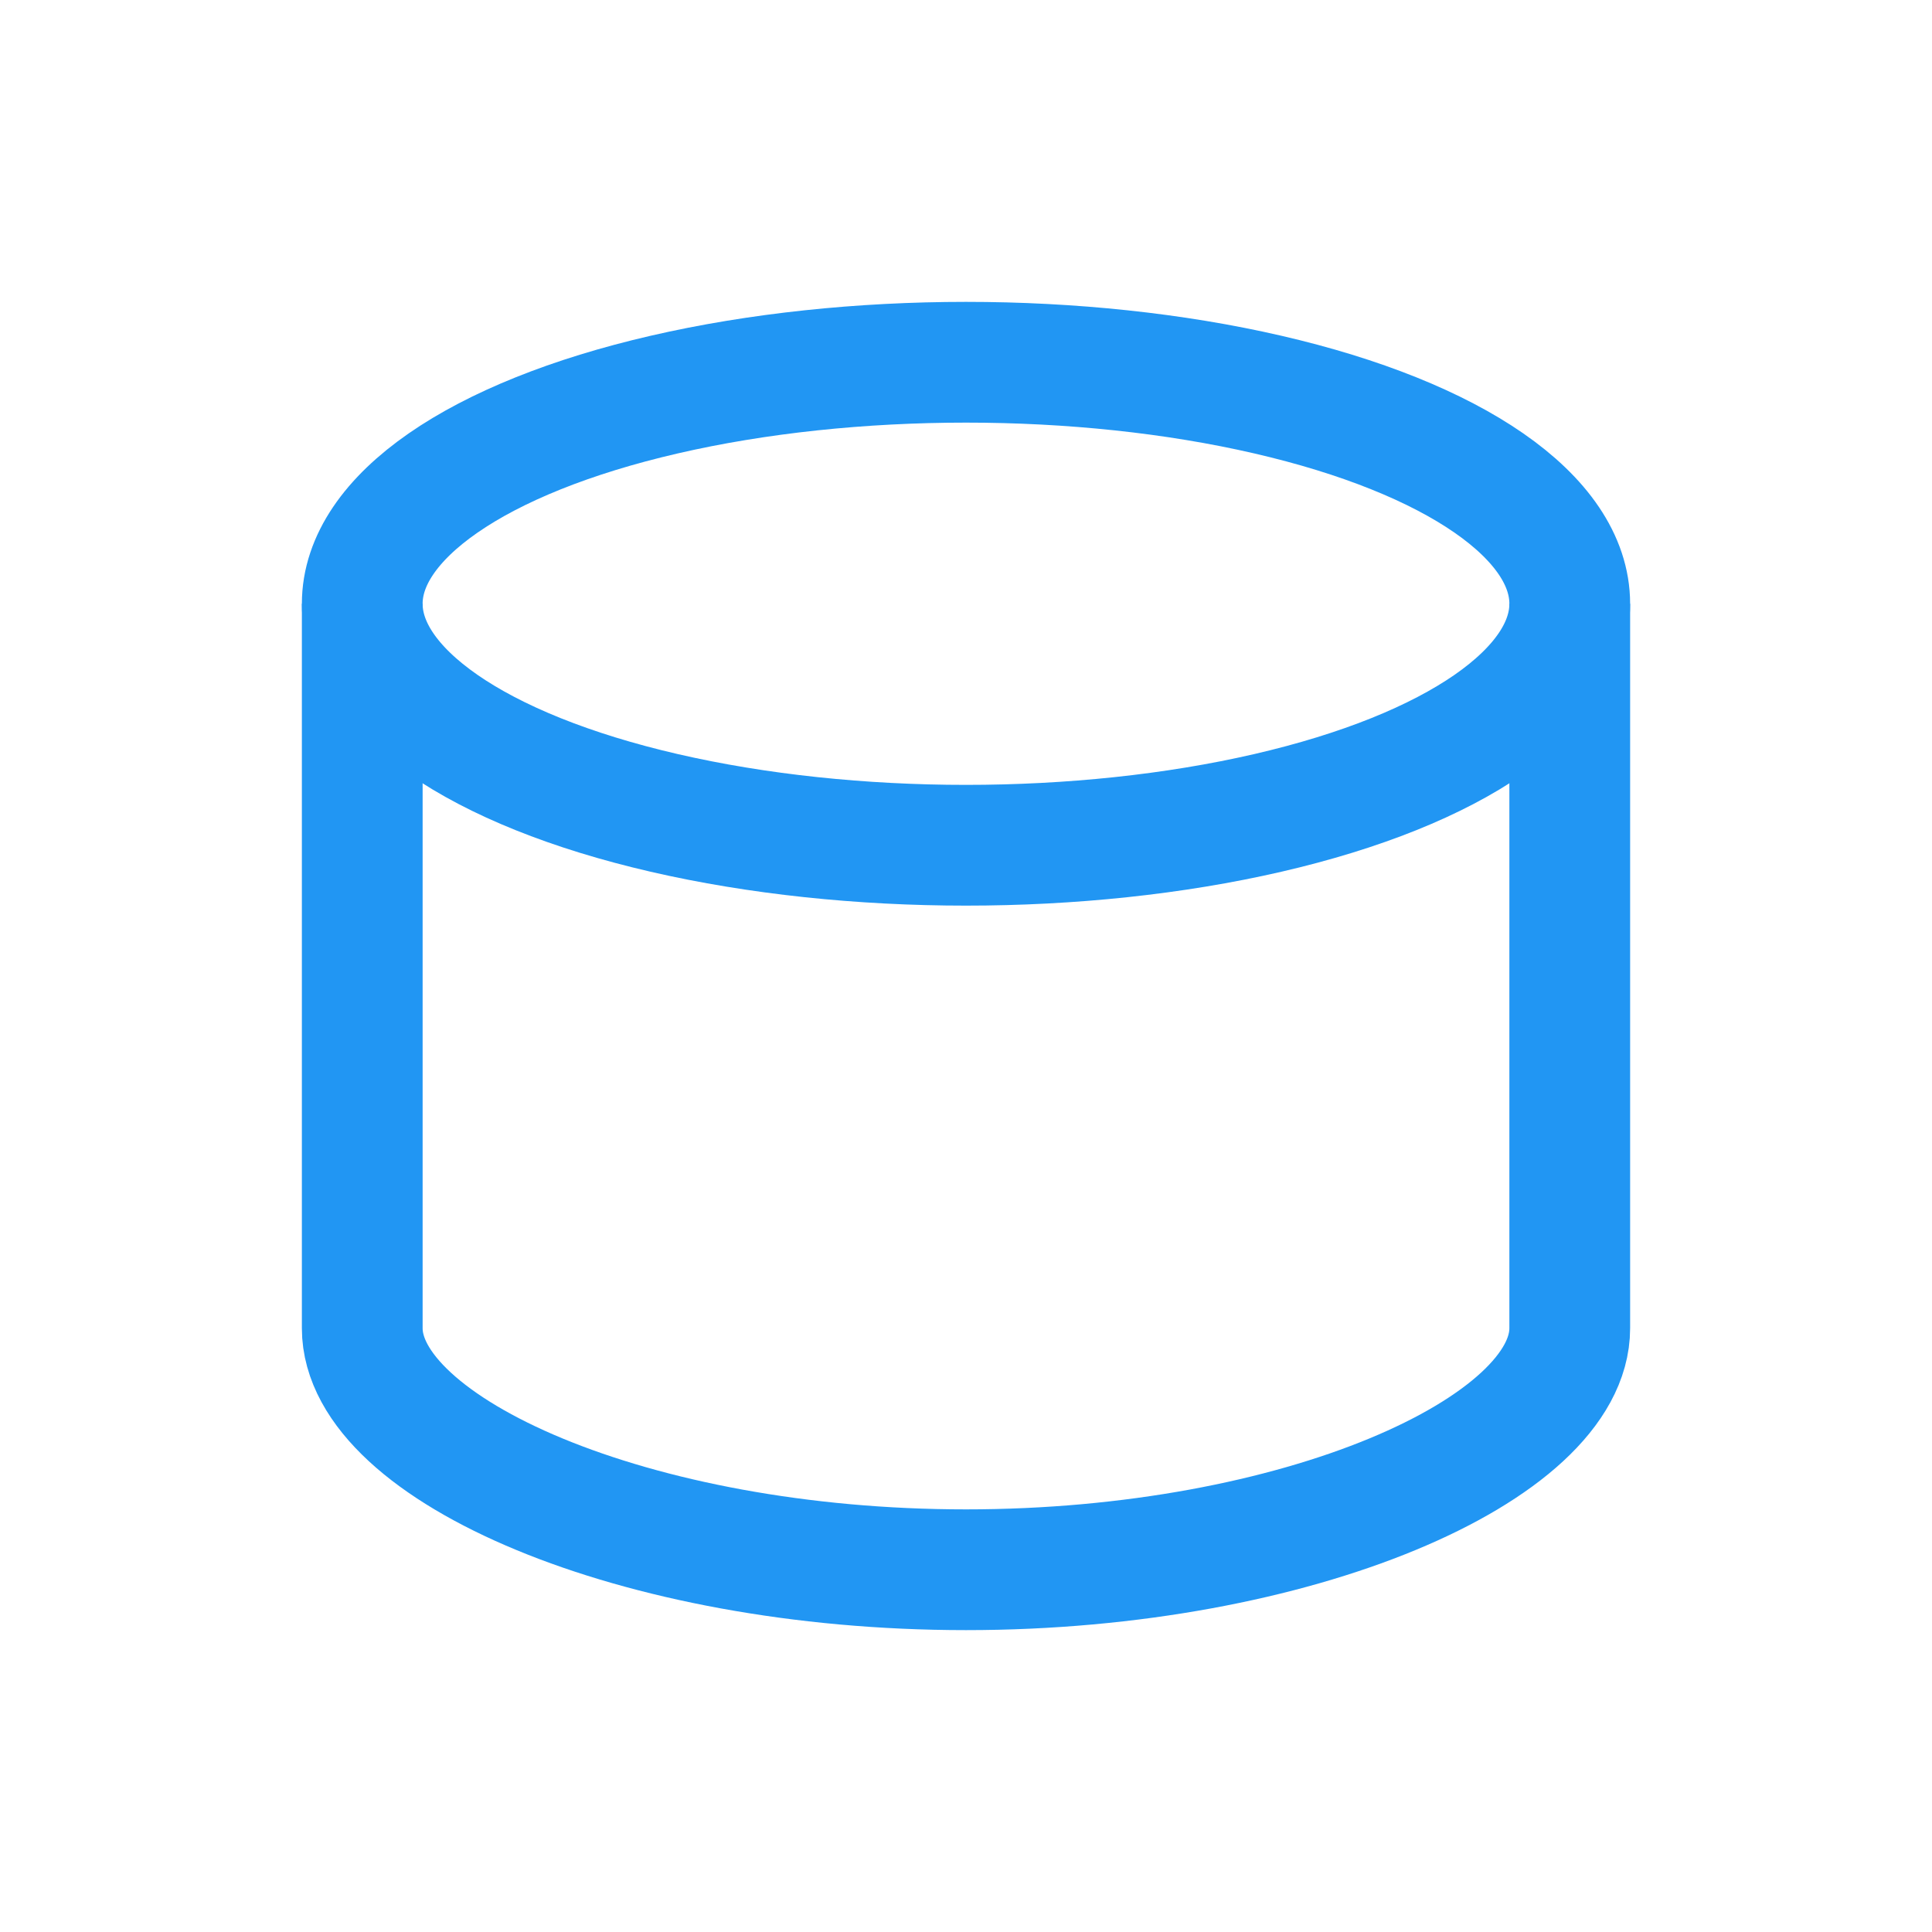
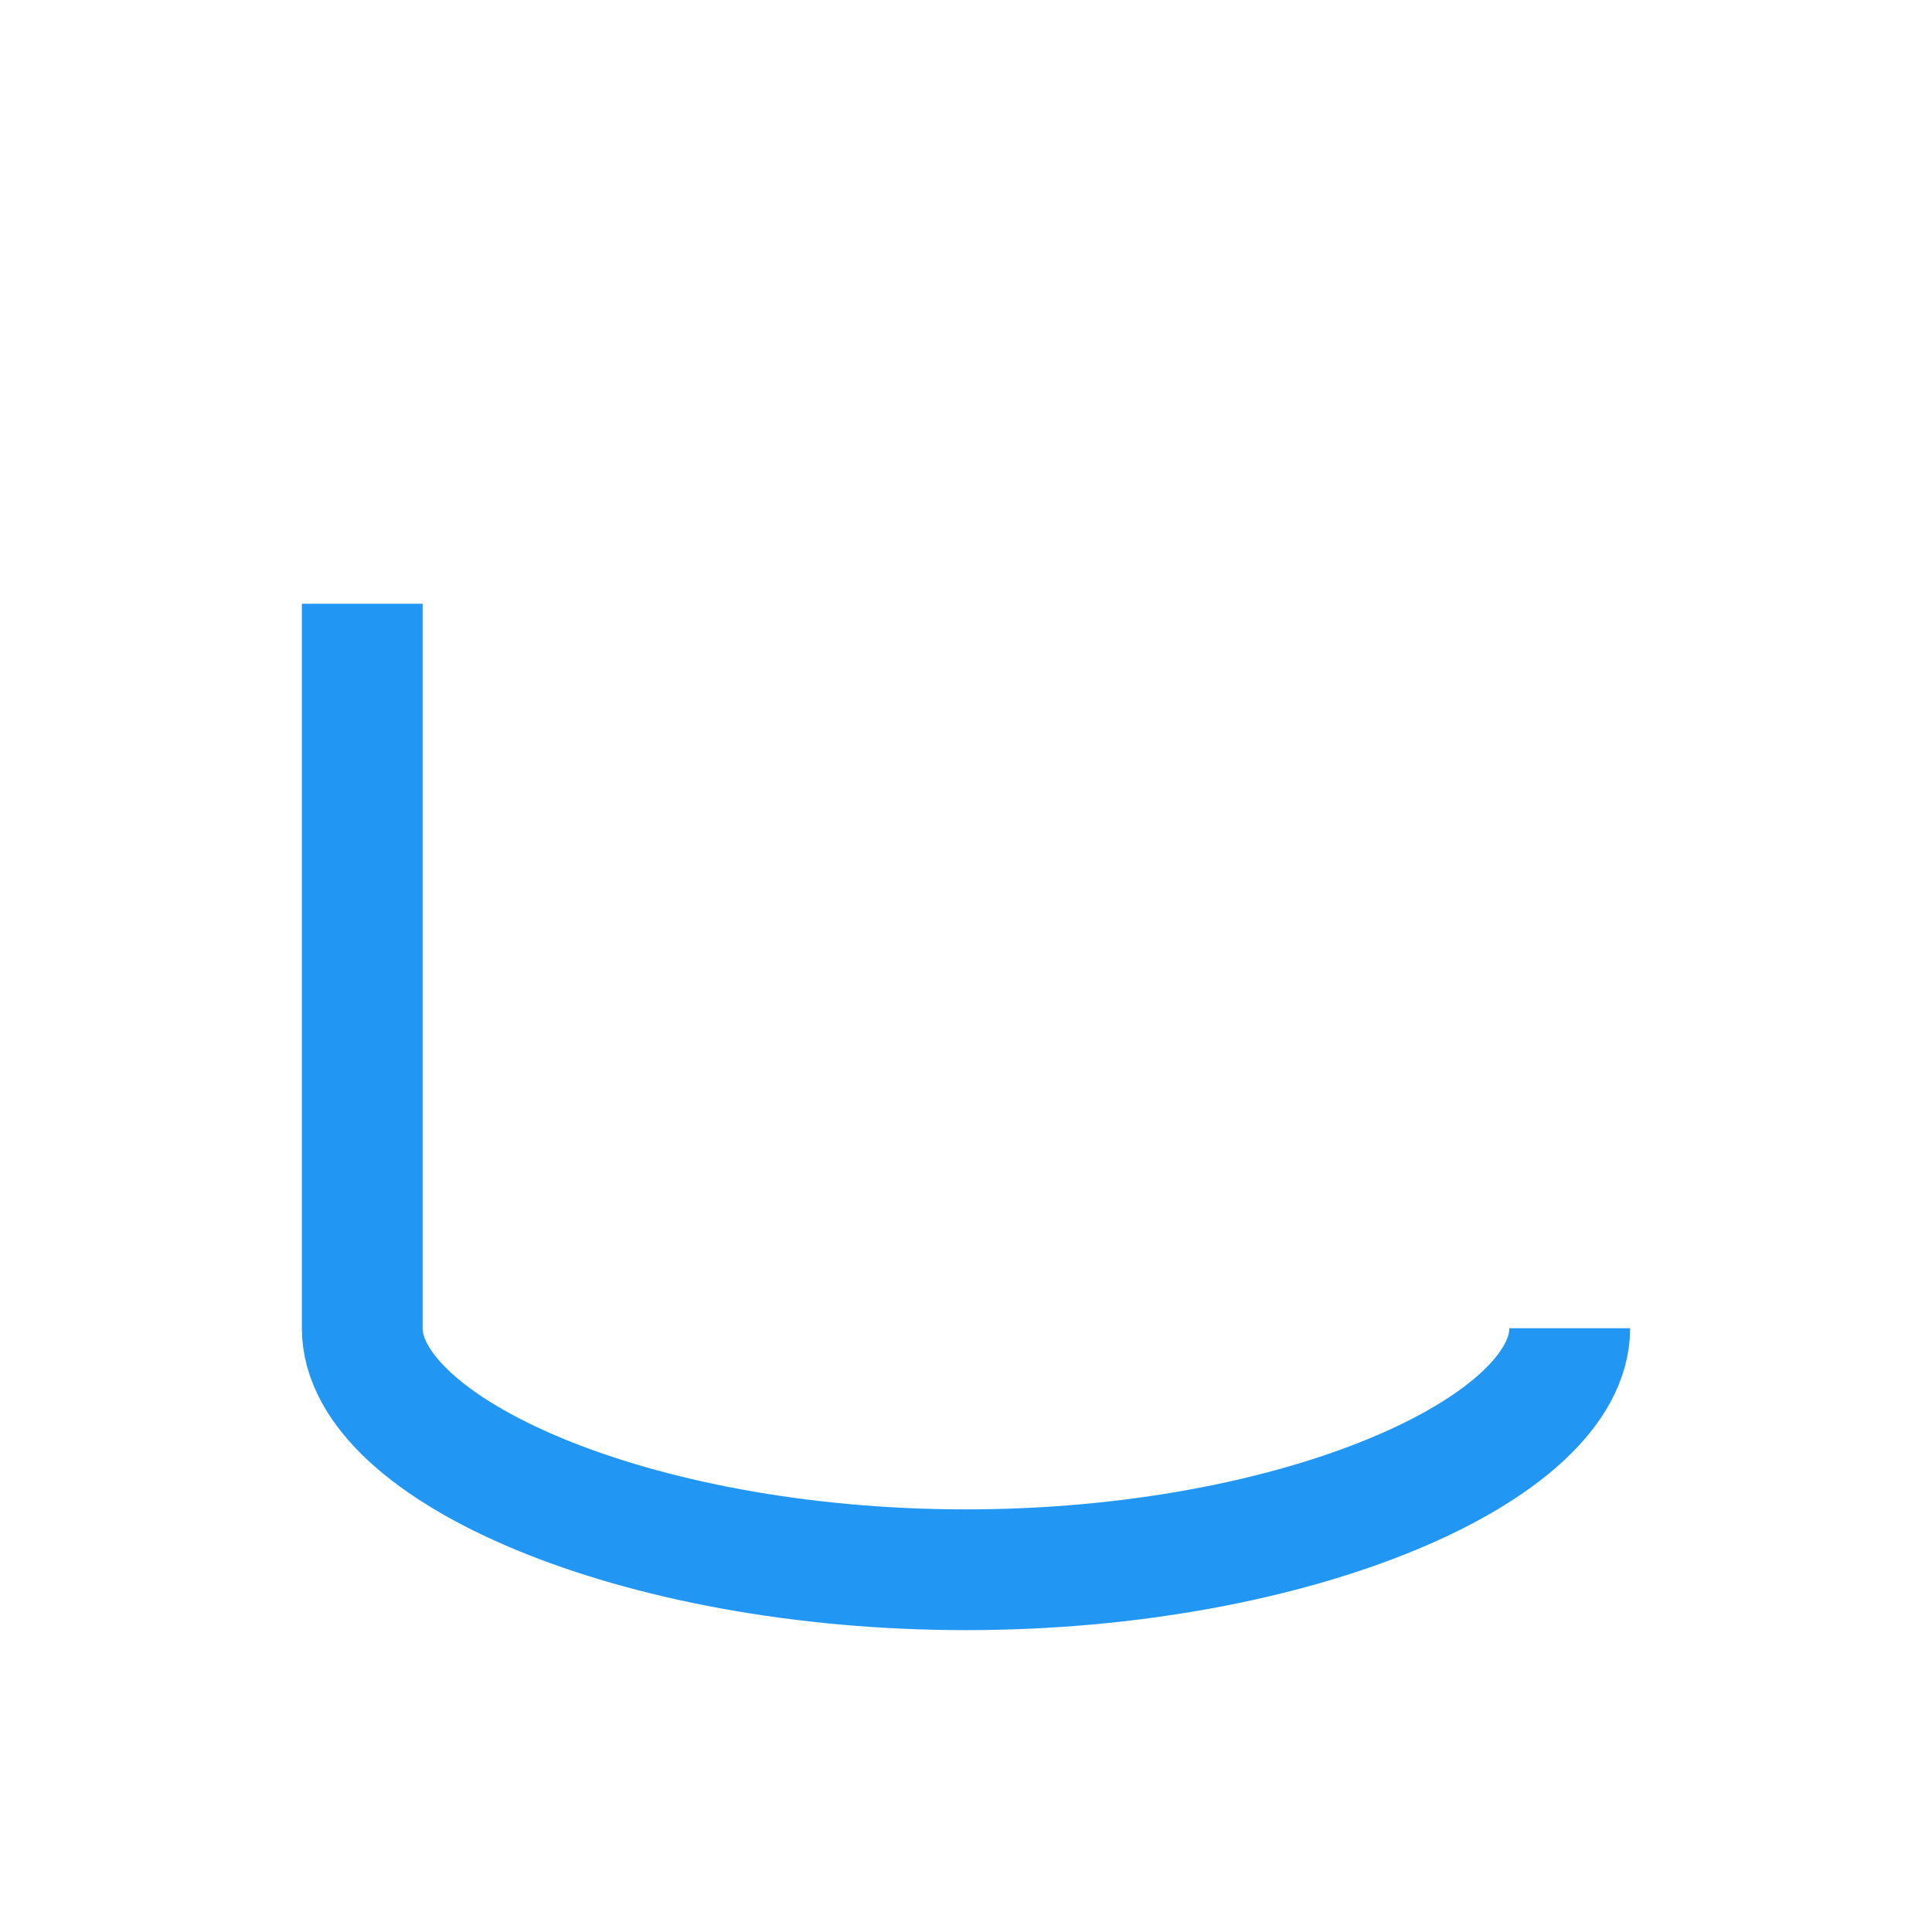
<svg xmlns="http://www.w3.org/2000/svg" viewBox="0 0 64 64" width="64" height="64">
-   <ellipse cx="32" cy="20" rx="20" ry="8" stroke="#2196F3" stroke-width="4" fill="none" />
-   <path d="M12 20v24c0 4 9 8 20 8s20-4 20-8V20" stroke="#2196F3" stroke-width="4" fill="none" />
+   <path d="M12 20v24c0 4 9 8 20 8s20-4 20-8" stroke="#2196F3" stroke-width="4" fill="none" />
</svg>